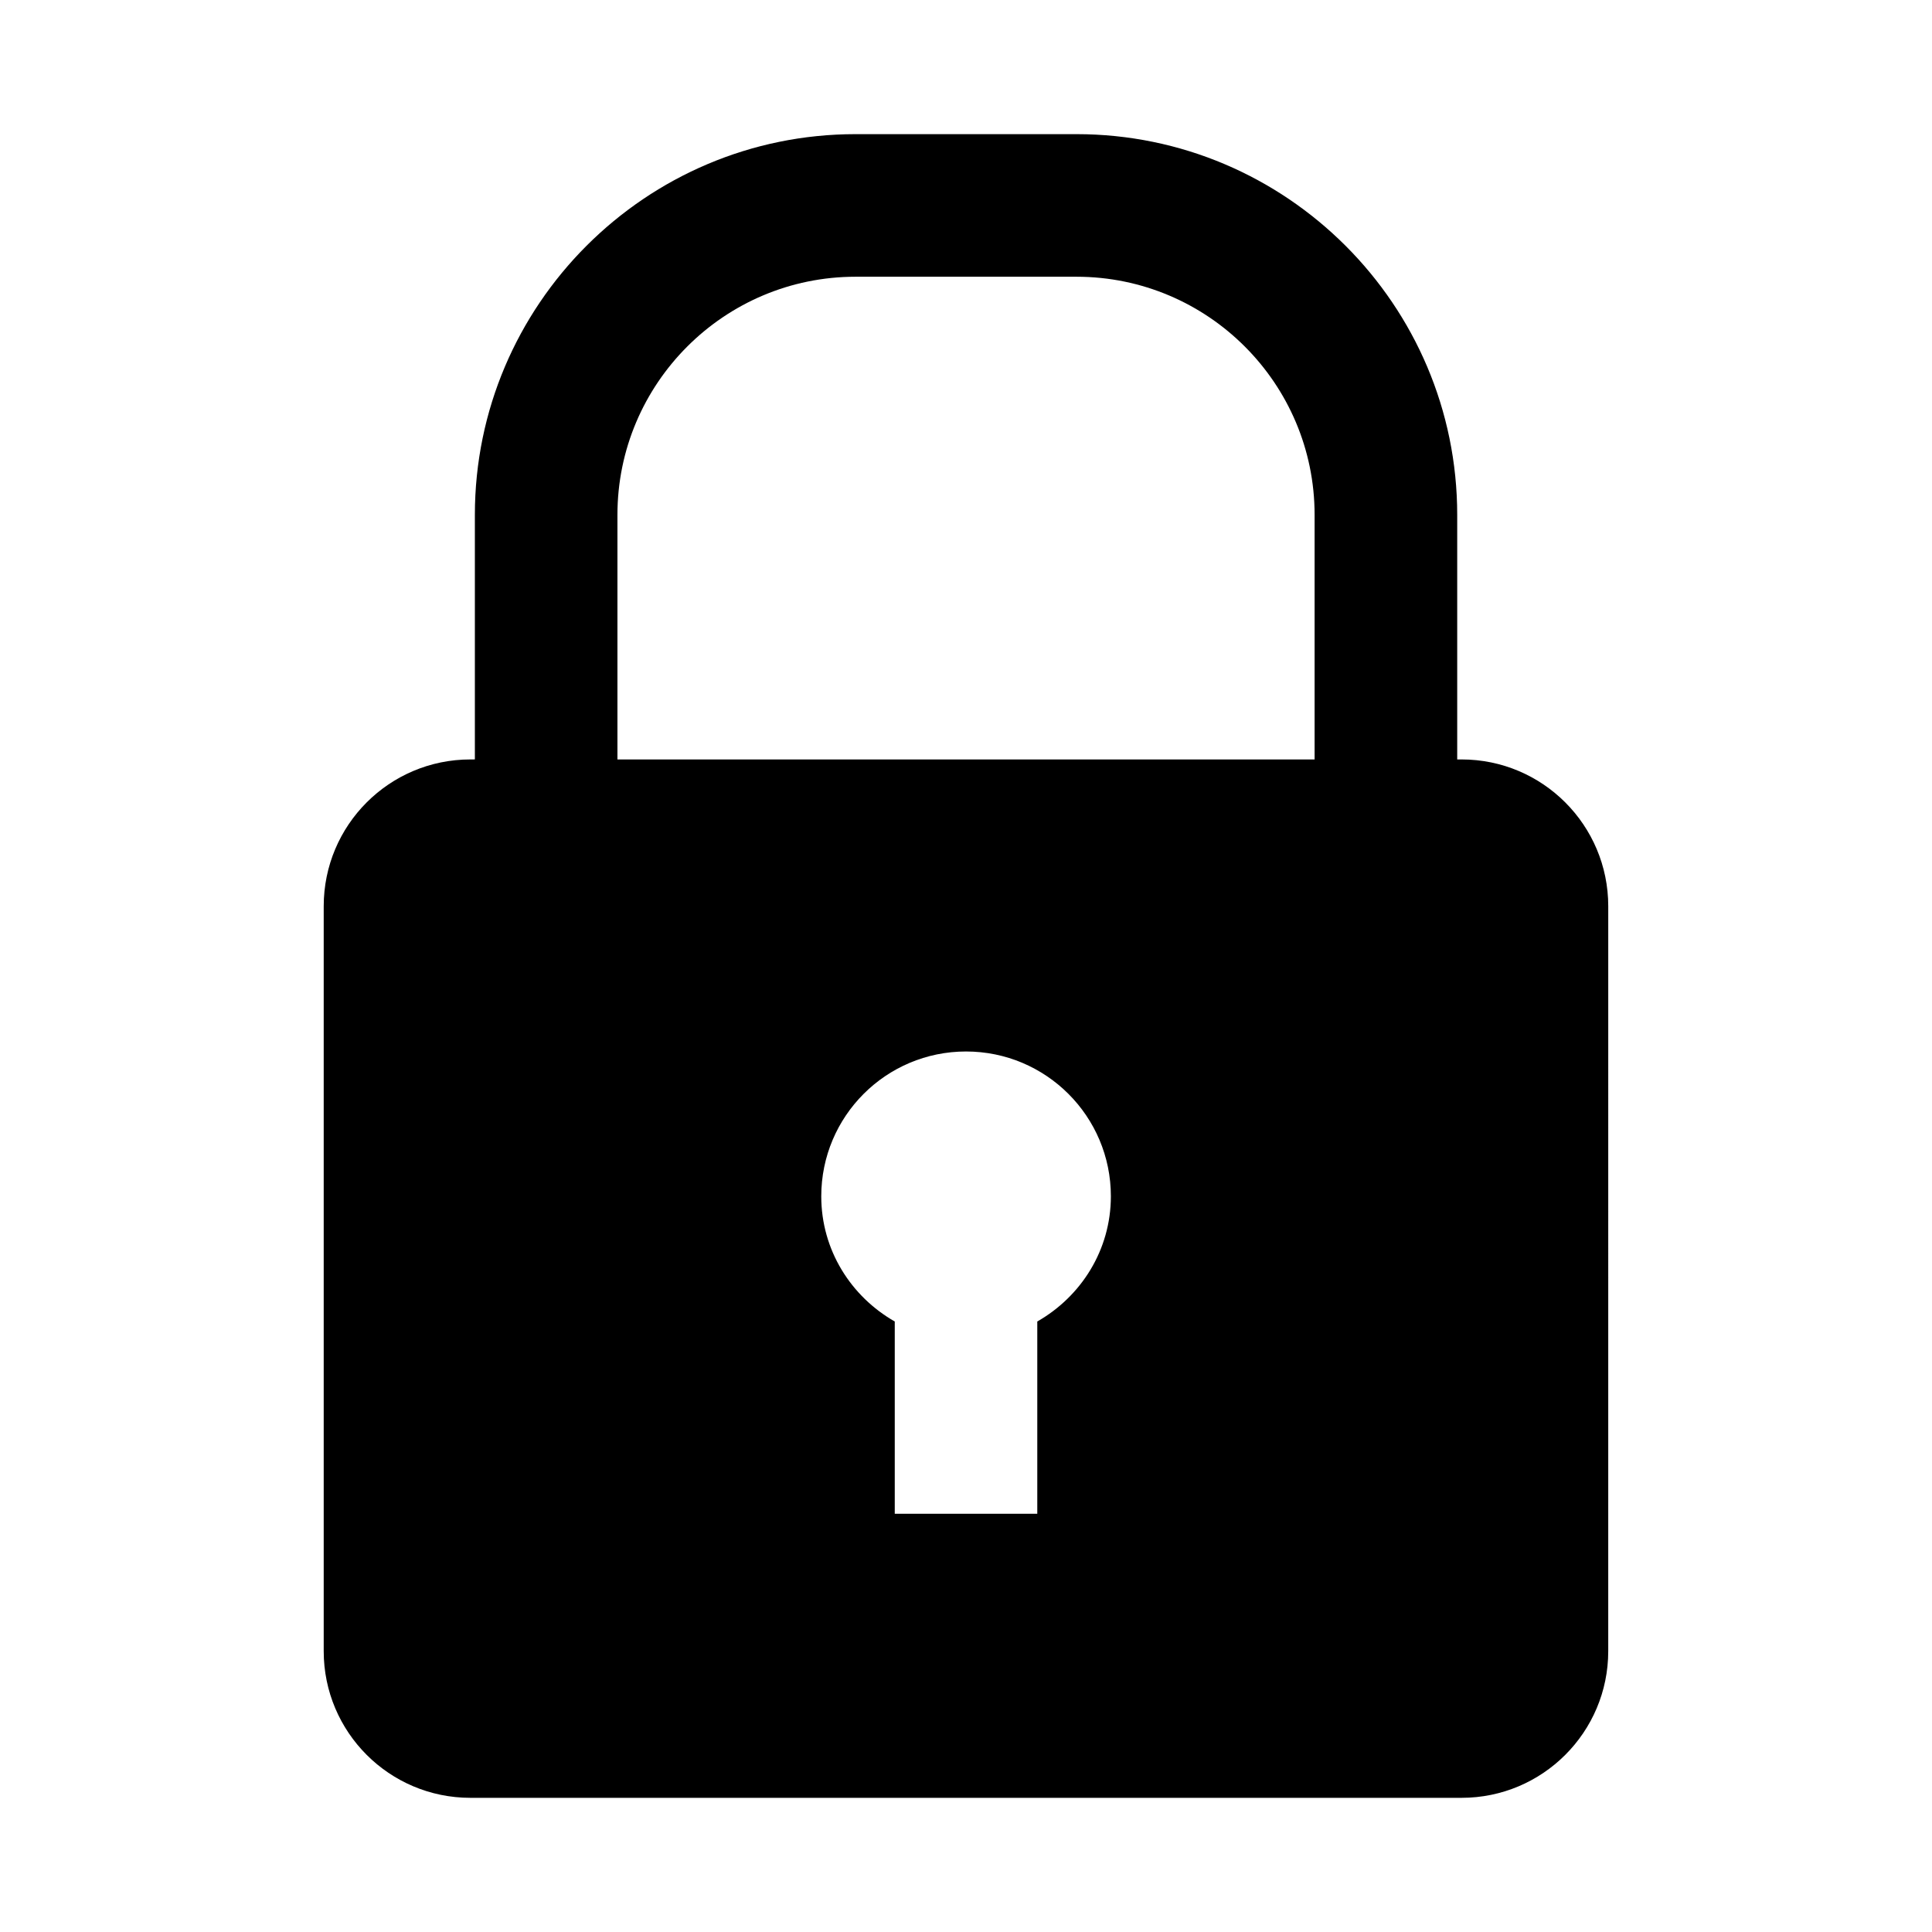
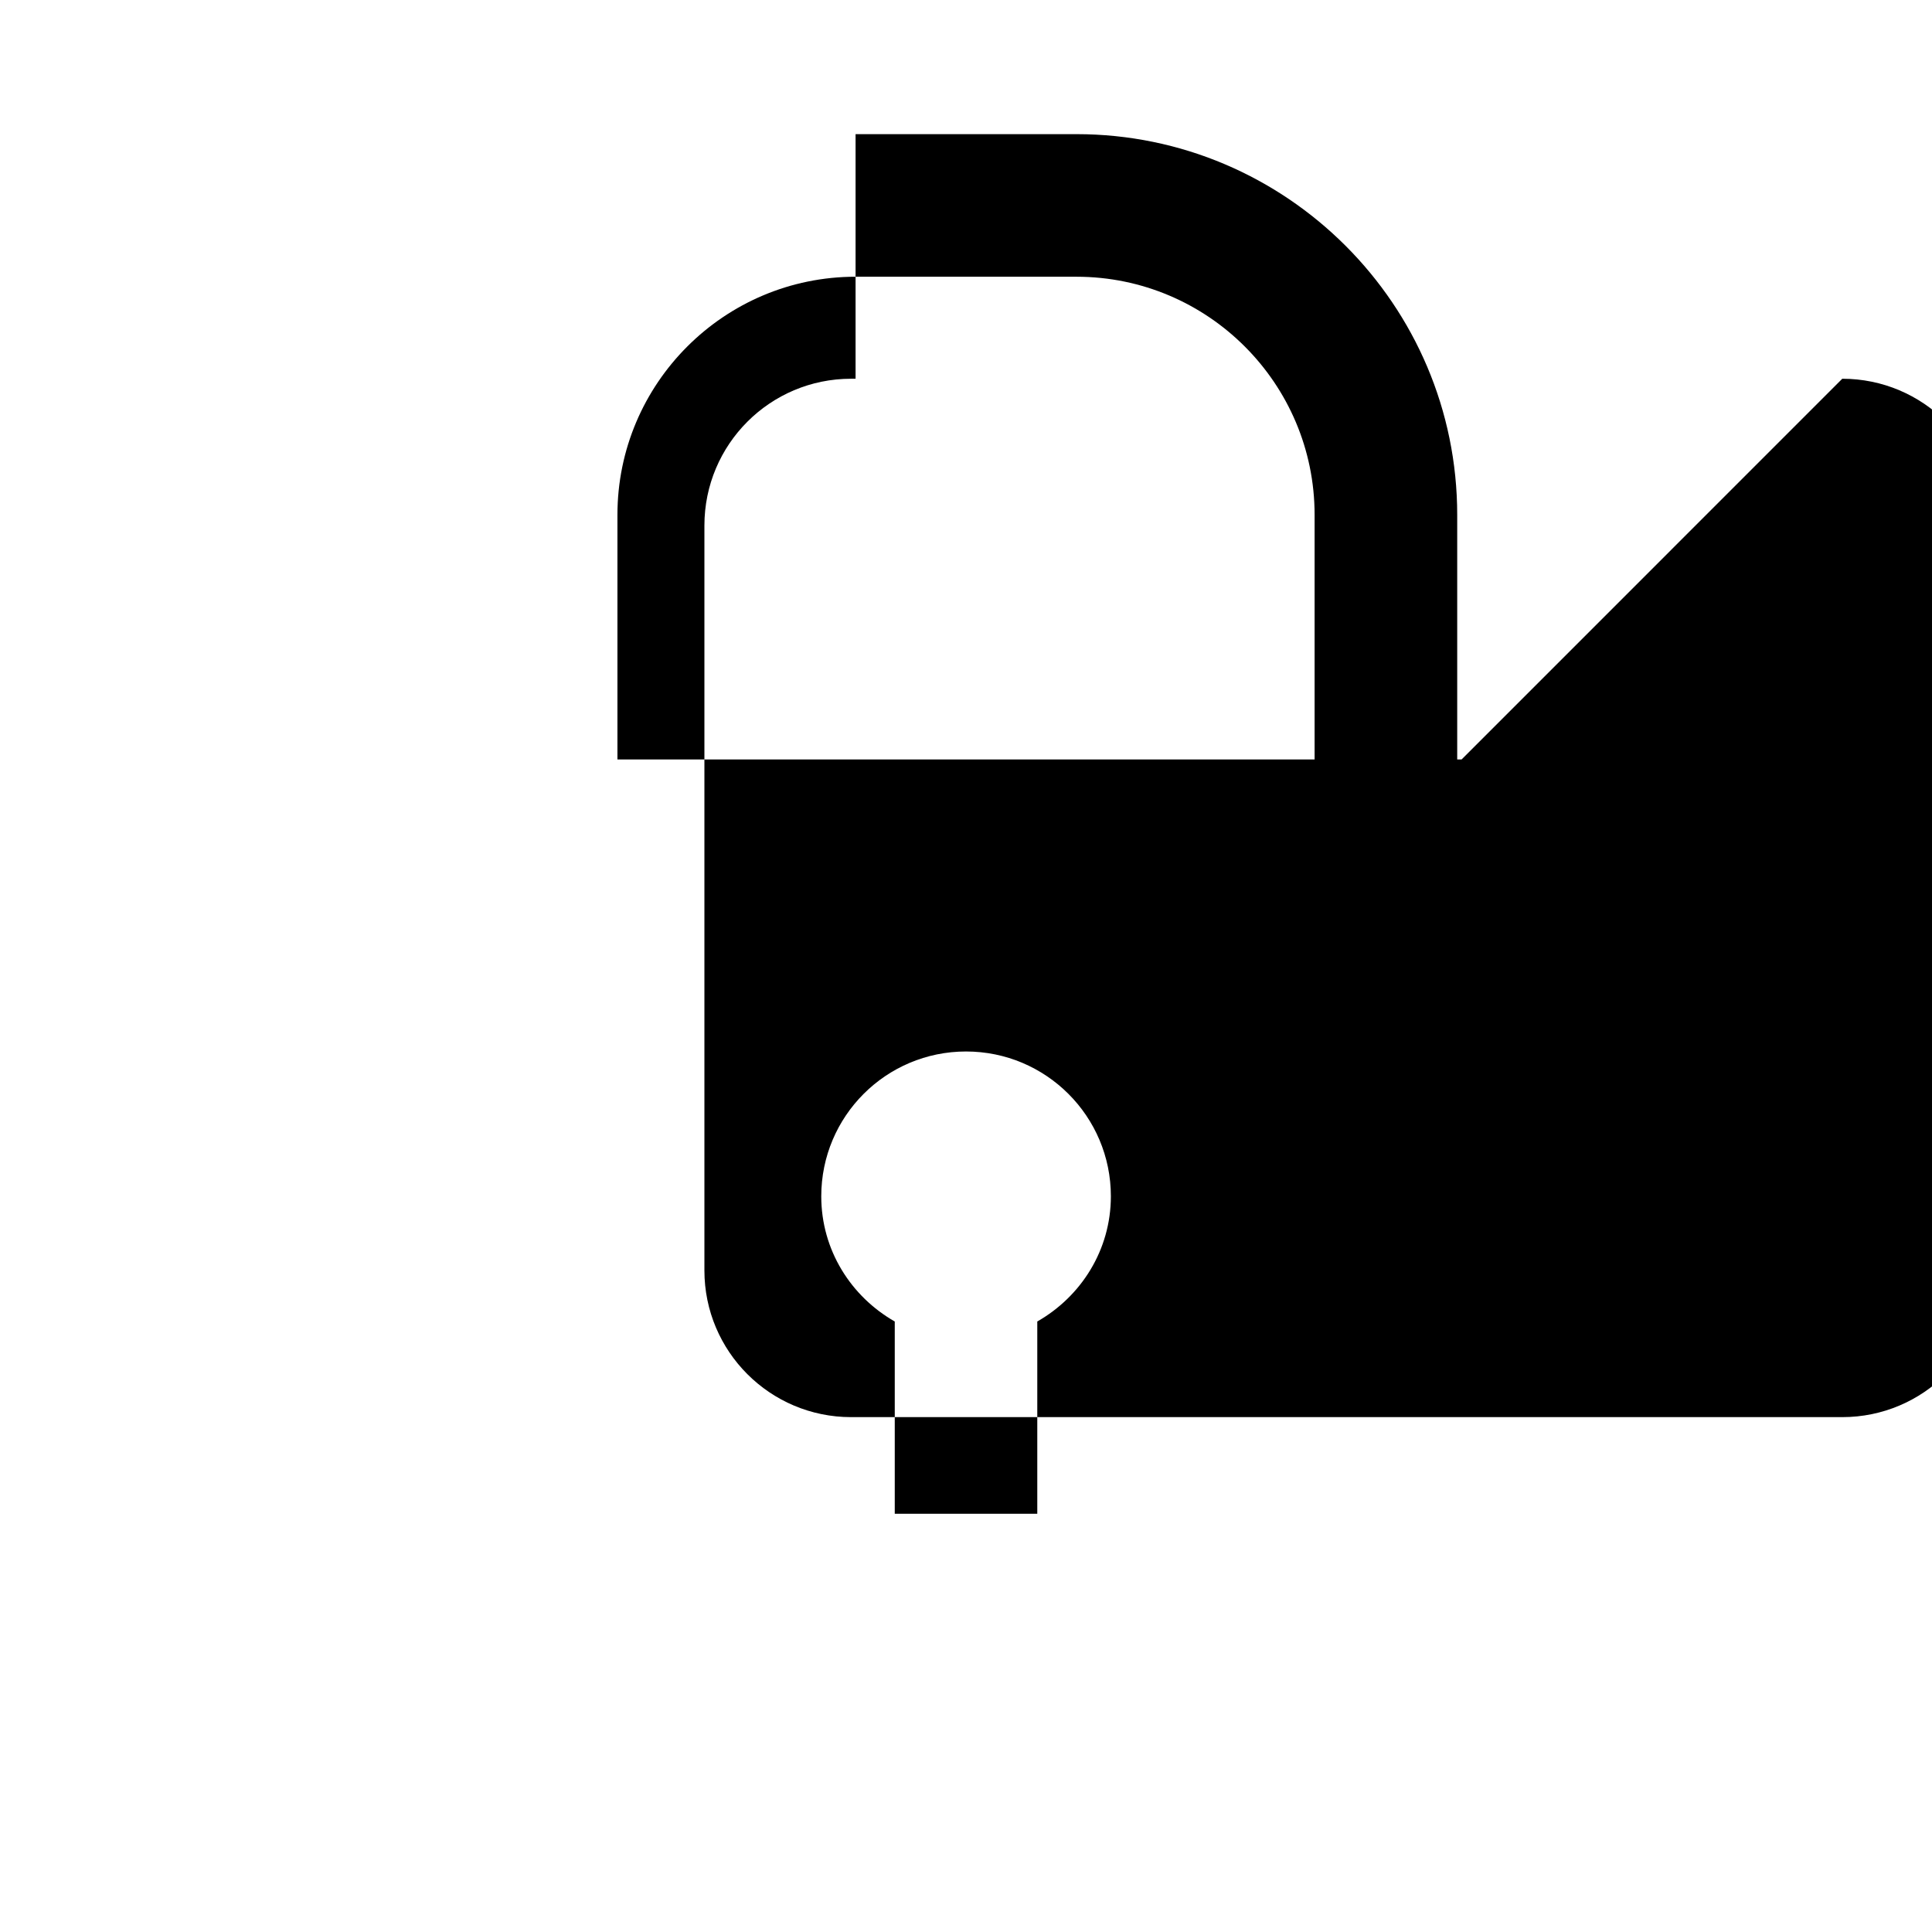
<svg xmlns="http://www.w3.org/2000/svg" fill="#000000" width="800px" height="800px" version="1.1" viewBox="144 144 512 512">
-   <path d="m531.34 345.26h-1.164v-64.82c0-55.625-45.266-100.89-100.89-100.89h-58.551c-55.625 0-100.89 45.266-100.89 100.89v64.816l-1.188 0.004c-21.461 0-38.871 17.398-38.871 38.902v197.41c0 21.461 17.398 38.871 38.871 38.871h262.67c21.461 0 38.871-17.398 38.871-38.871l0.004-197.41c0-21.492-17.414-38.902-38.871-38.902zm-112.45 148.95v50.949h-37.77v-50.949c-11.586-6.613-19.477-18.91-19.477-33.172 0-21.223 17.176-38.383 38.367-38.383 21.176 0 38.383 17.16 38.383 38.383-0.012 14.262-7.914 26.559-19.504 33.172zm73.477-148.95h-184.74v-64.82c0-34.809 28.309-63.102 63.102-63.102h58.551c34.809 0 63.102 28.293 63.102 63.102v64.82z" />
+   <path d="m531.34 345.26h-1.164v-64.82c0-55.625-45.266-100.89-100.89-100.89h-58.551v64.816l-1.188 0.004c-21.461 0-38.871 17.398-38.871 38.902v197.41c0 21.461 17.398 38.871 38.871 38.871h262.67c21.461 0 38.871-17.398 38.871-38.871l0.004-197.41c0-21.492-17.414-38.902-38.871-38.902zm-112.45 148.95v50.949h-37.77v-50.949c-11.586-6.613-19.477-18.91-19.477-33.172 0-21.223 17.176-38.383 38.367-38.383 21.176 0 38.383 17.16 38.383 38.383-0.012 14.262-7.914 26.559-19.504 33.172zm73.477-148.95h-184.74v-64.82c0-34.809 28.309-63.102 63.102-63.102h58.551c34.809 0 63.102 28.293 63.102 63.102v64.82z" />
</svg>